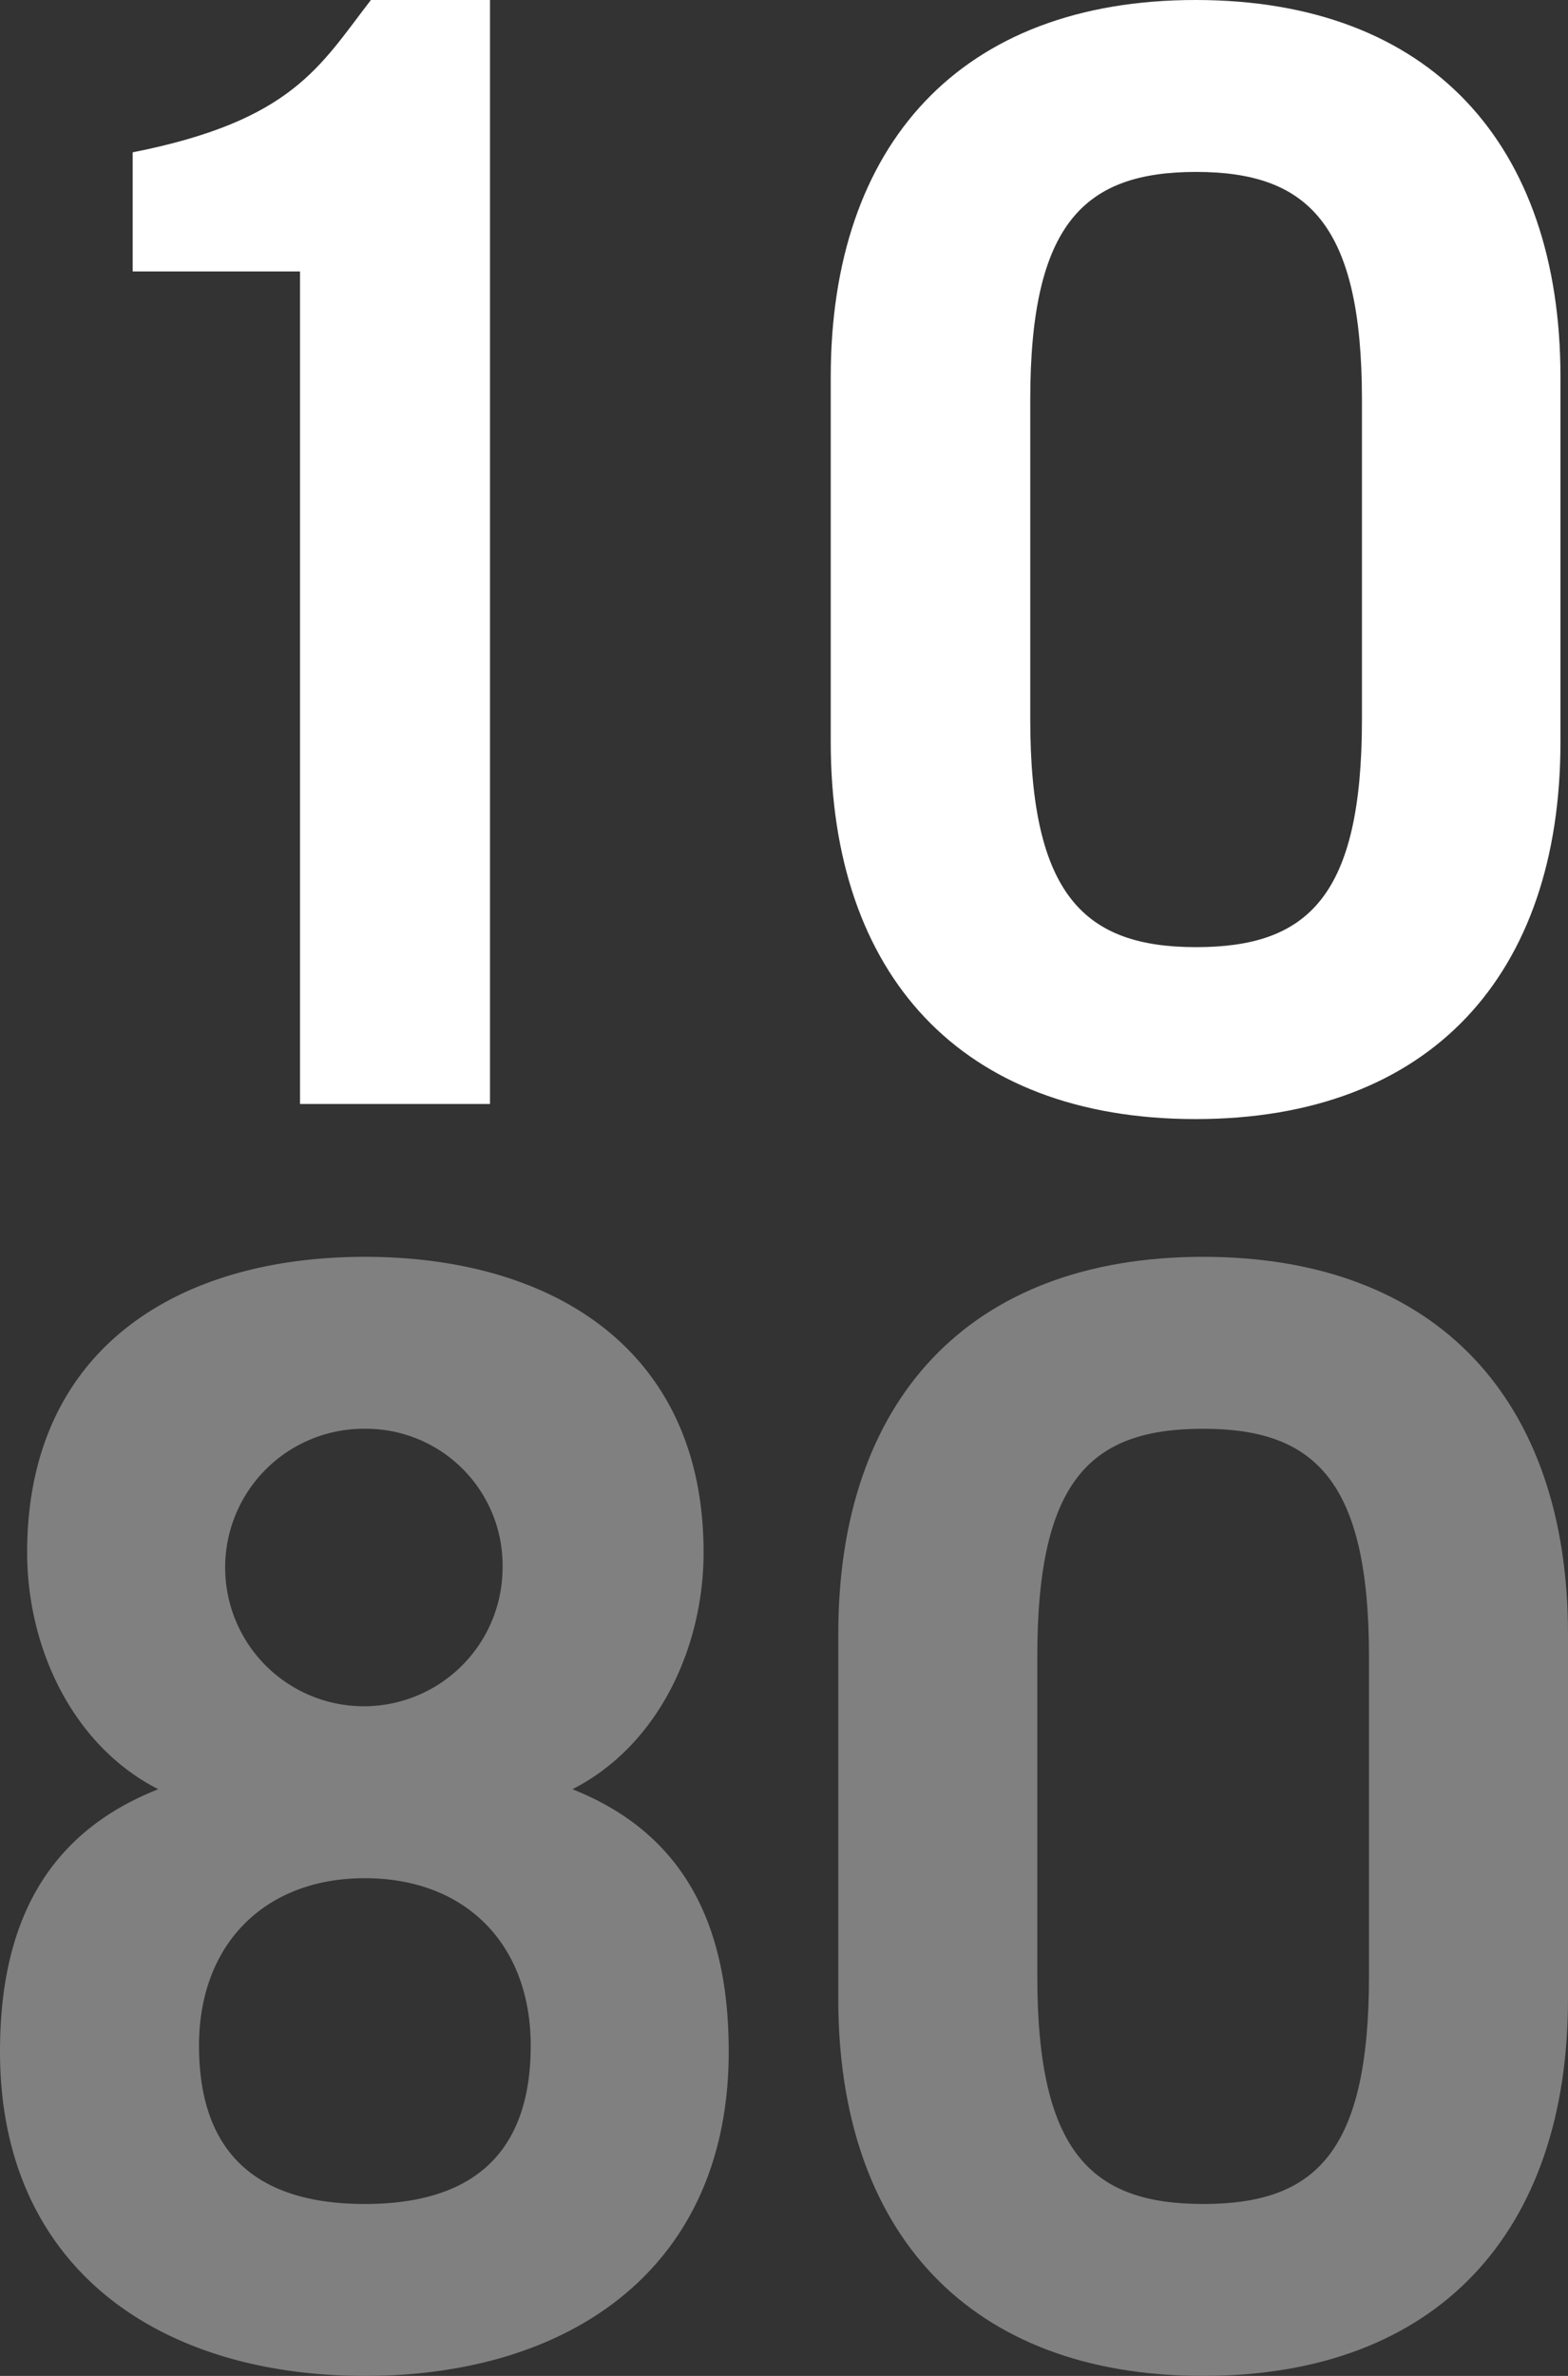
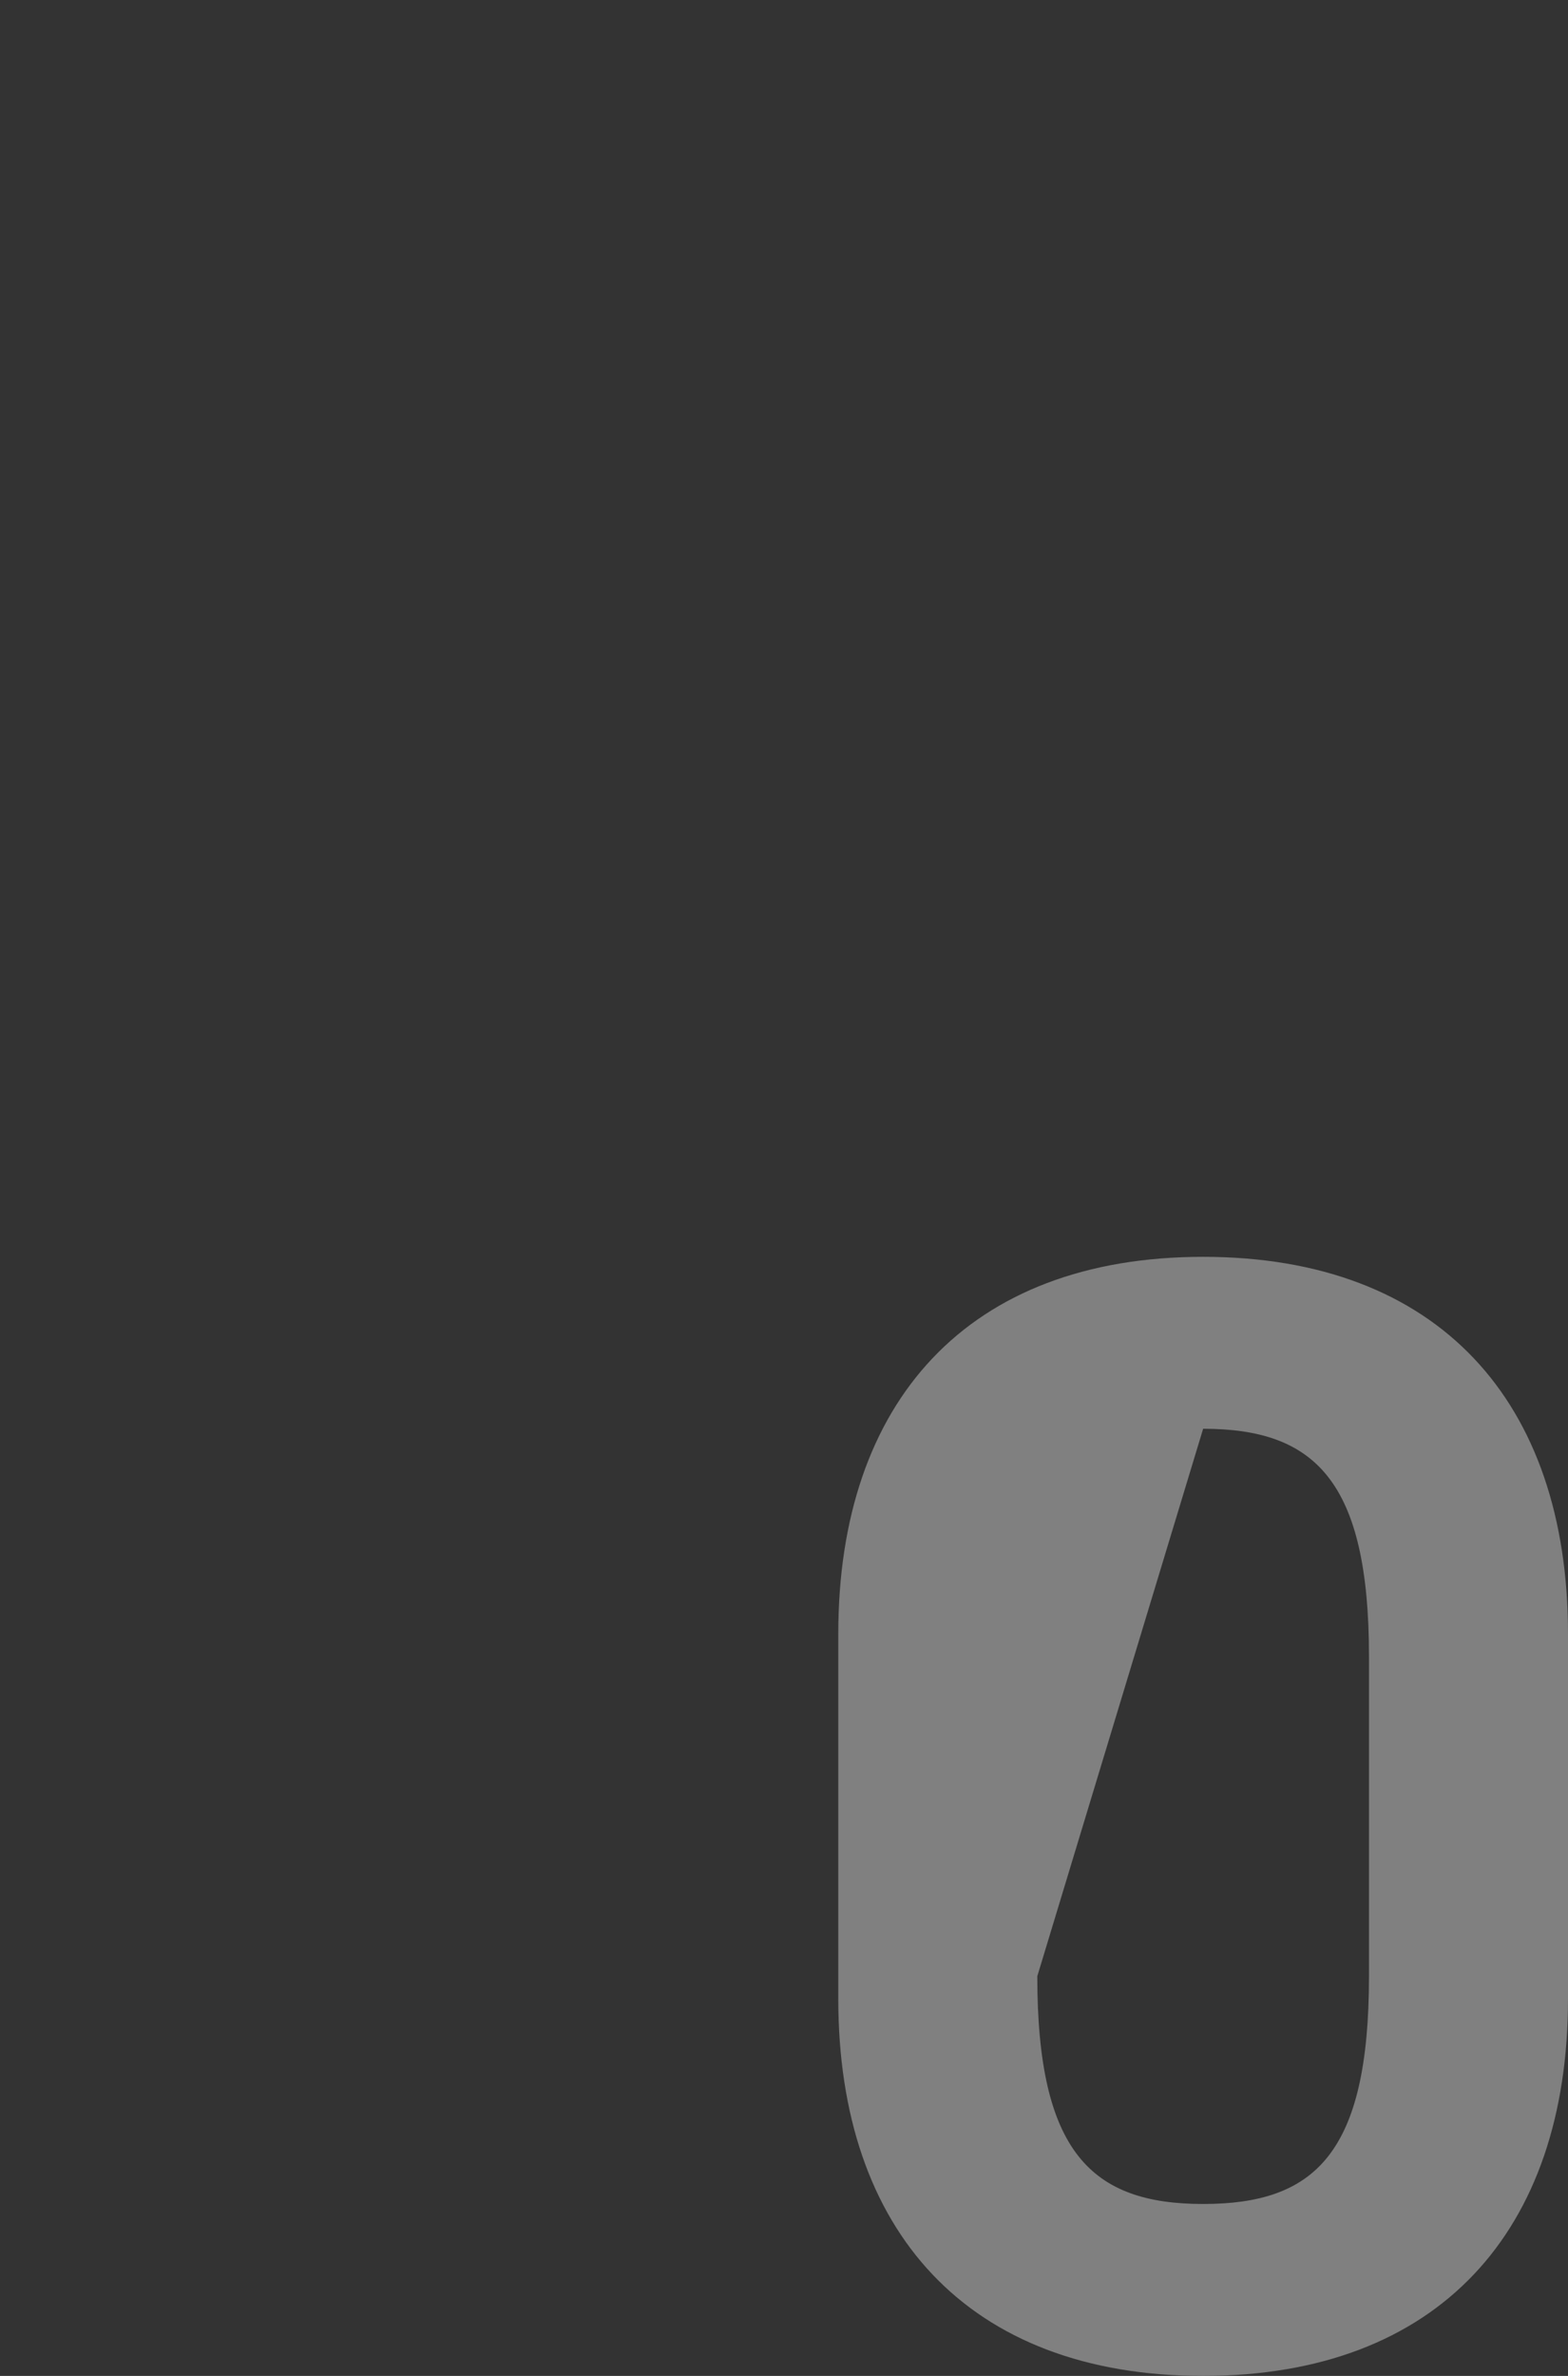
<svg xmlns="http://www.w3.org/2000/svg" viewBox="0 0 62.4 94.52">
  <rect x="0" y="0" width="62.4" height="94.52" fill="#333333" stroke="none" />
  <defs>
    <style>.cls-1{fill:#fff;}.cls-2{fill:gray;}</style>
  </defs>
  <title>Asset 1</title>
  <g id="Layer_2" data-name="Layer 2">
    <g id="Layer_1-2" data-name="Layer 1">
-       <path class="cls-1" d="M11.94,10.8H5.28V6.06C11.64,4.8,12.72,2.64,14.76,0H19.5V43.92H11.94Z" />
-       <path class="cls-1" d="M33.06,15c0-9.24,5.16-15,14.52-15S62.1,5.76,62.1,15V29.52c0,9.24-5.16,15-14.52,15s-14.52-5.76-14.52-15ZM41,28.62c0,7,2.16,9.06,6.6,9.06s6.6-2,6.6-9.06V15.9c0-7-2.16-9.06-6.6-9.06S41,8.88,41,15.9Z" />
-       <path class="cls-2" d="M14.52,94.52C6.3,94.52,0,90.2,0,81.62,0,76.76,1.68,73,6.3,71.18c-3.42-1.74-5.22-5.64-5.22-9.42C1.08,53.72,7,50,14.52,50S28,53.72,28,61.76c0,3.78-1.8,7.68-5.22,9.42C27.36,73,29,76.76,29,81.62,29,90.2,22.74,94.52,14.52,94.52Zm0-19.8c-4,0-6.6,2.64-6.6,6.66,0,3.72,1.74,6.3,6.6,6.3s6.6-2.58,6.6-6.3C21.12,77.36,18.54,74.72,14.52,74.72Zm0-17.88A5.52,5.52,0,1,0,20,62.42,5.44,5.44,0,0,0,14.52,56.84Z" />
-       <path class="cls-2" d="M33.36,65c0-9.24,5.16-15,14.52-15S62.4,55.76,62.4,65V79.52c0,9.24-5.16,15-14.52,15s-14.52-5.76-14.52-15Zm7.92,13.62c0,7,2.16,9.06,6.6,9.06s6.6-2,6.6-9.06V65.9c0-7-2.16-9.06-6.6-9.06s-6.6,2-6.6,9.06Z" />
+       <path class="cls-2" d="M33.36,65c0-9.24,5.16-15,14.52-15S62.4,55.76,62.4,65V79.52c0,9.24-5.16,15-14.52,15s-14.52-5.76-14.52-15Zm7.92,13.62c0,7,2.16,9.06,6.6,9.06s6.6-2,6.6-9.06V65.9c0-7-2.16-9.06-6.6-9.06Z" />
    </g>
  </g>
</svg>